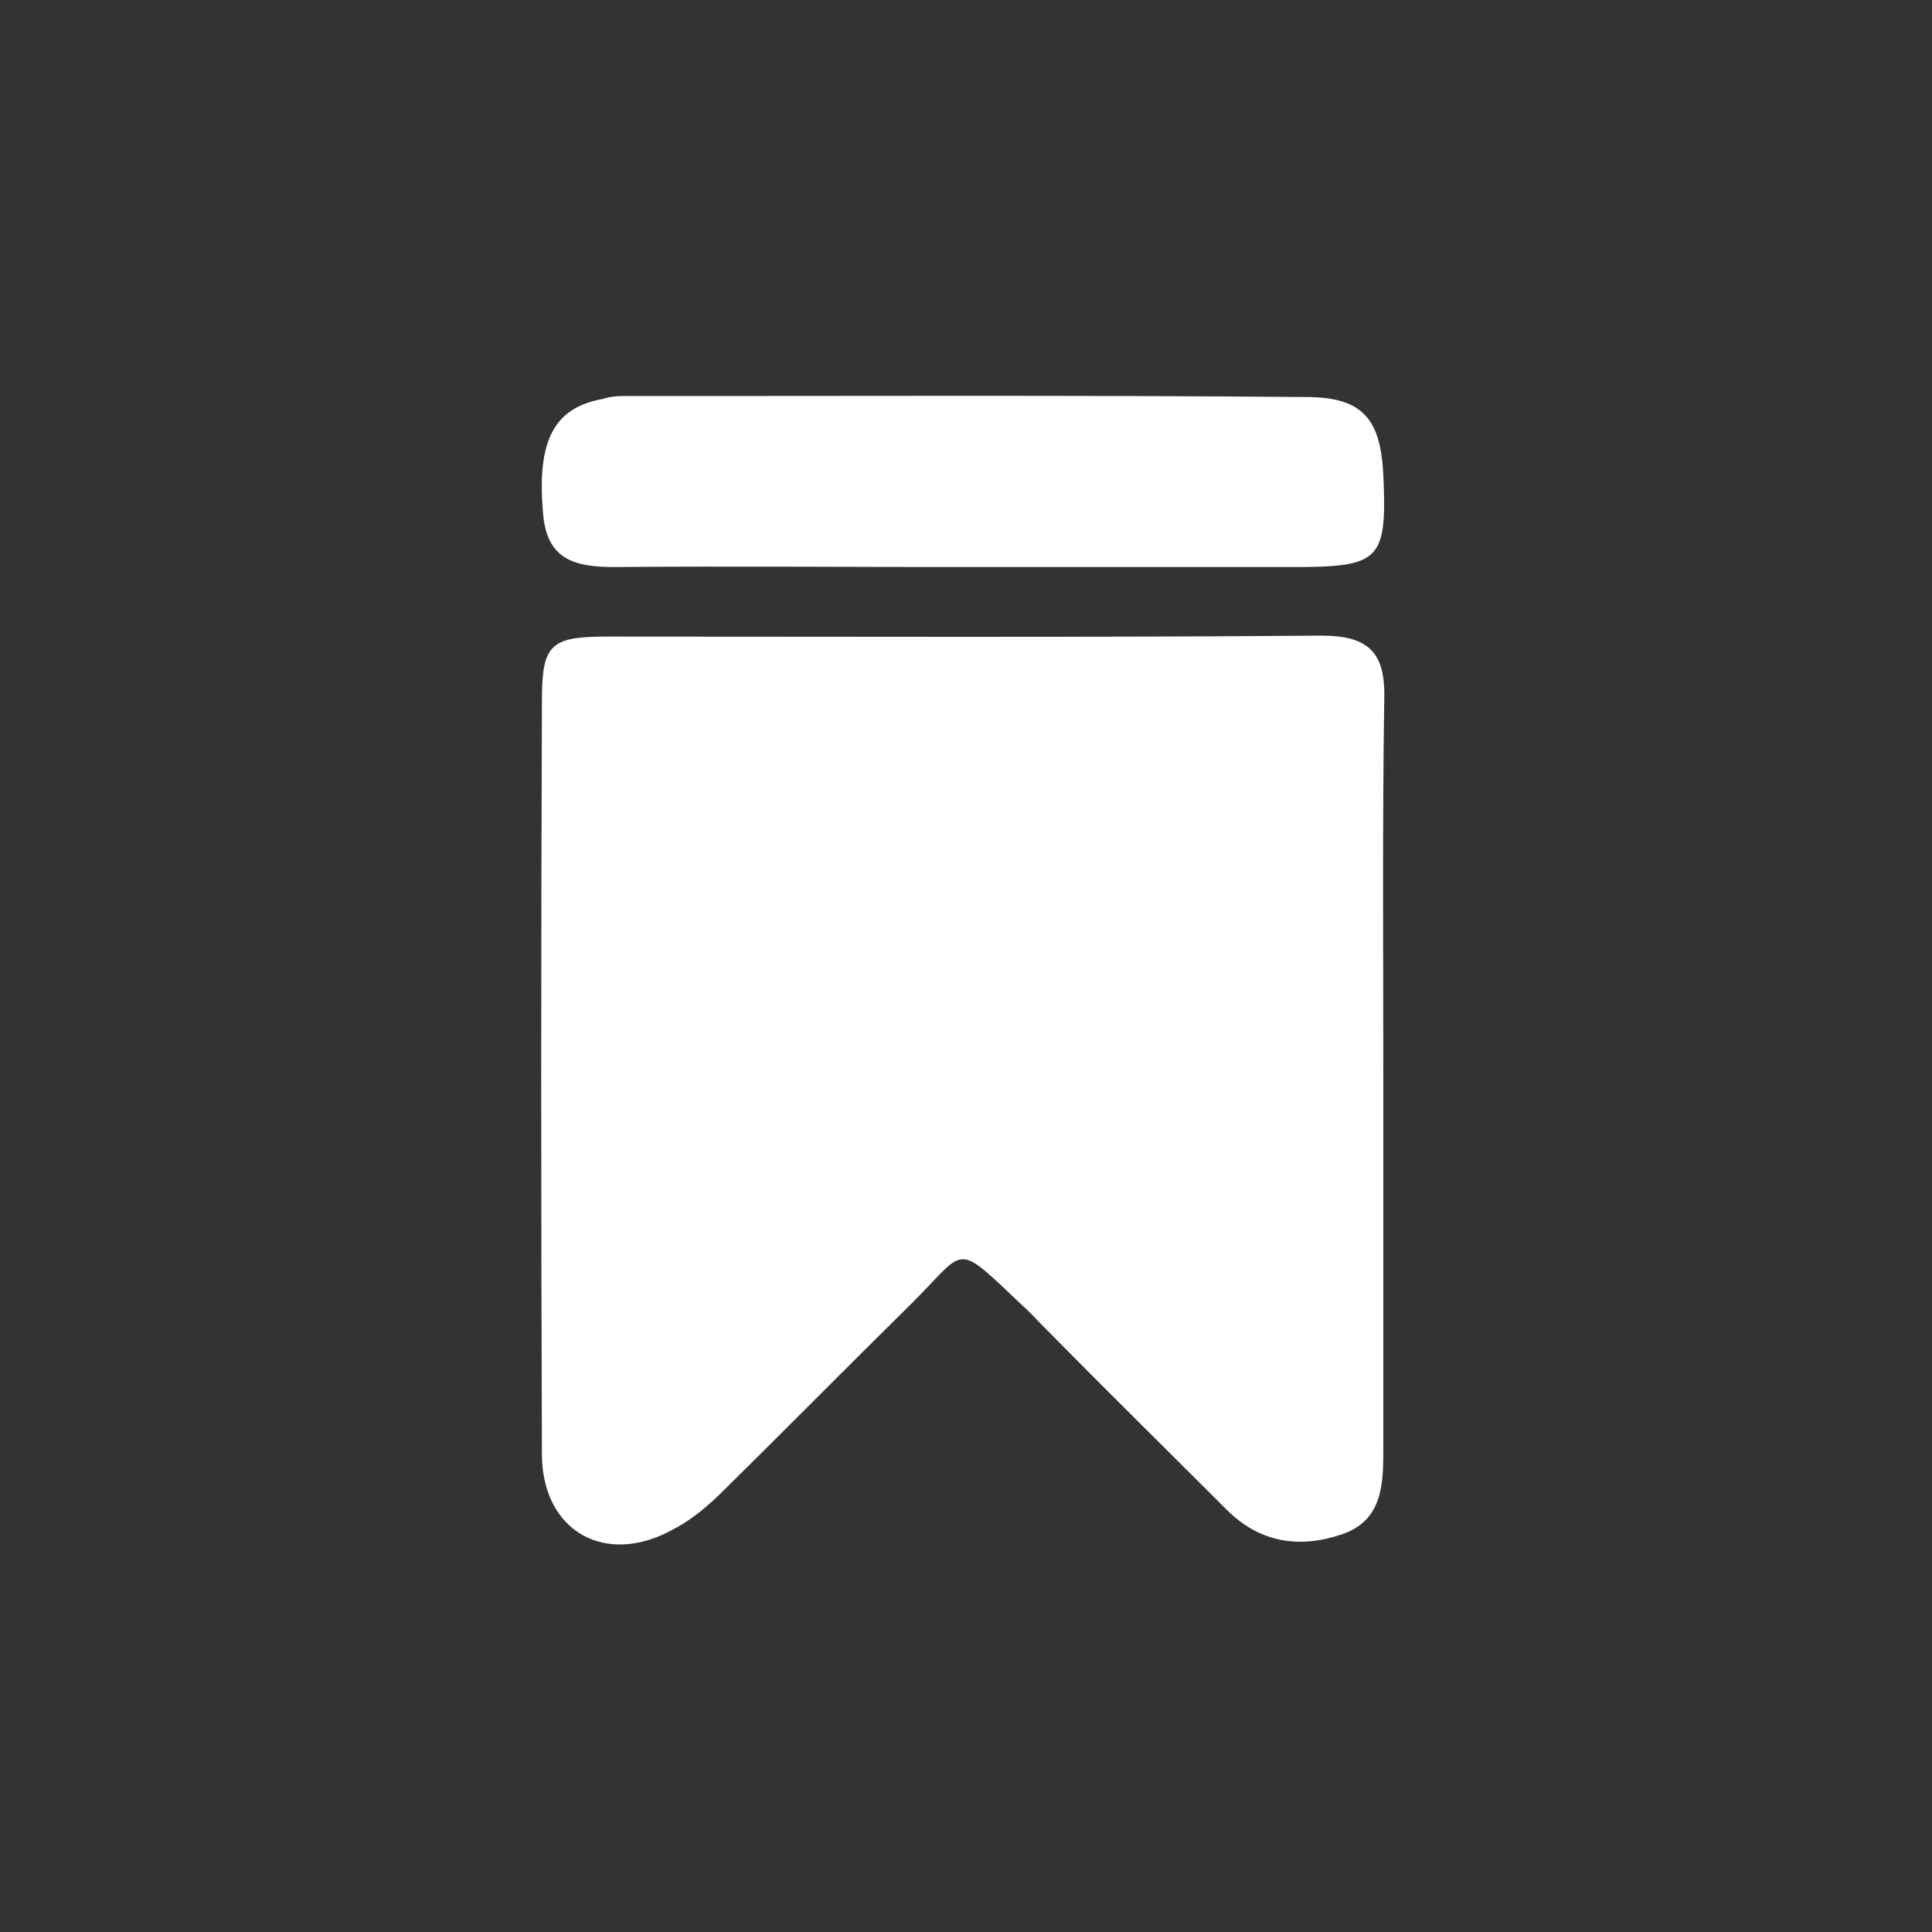
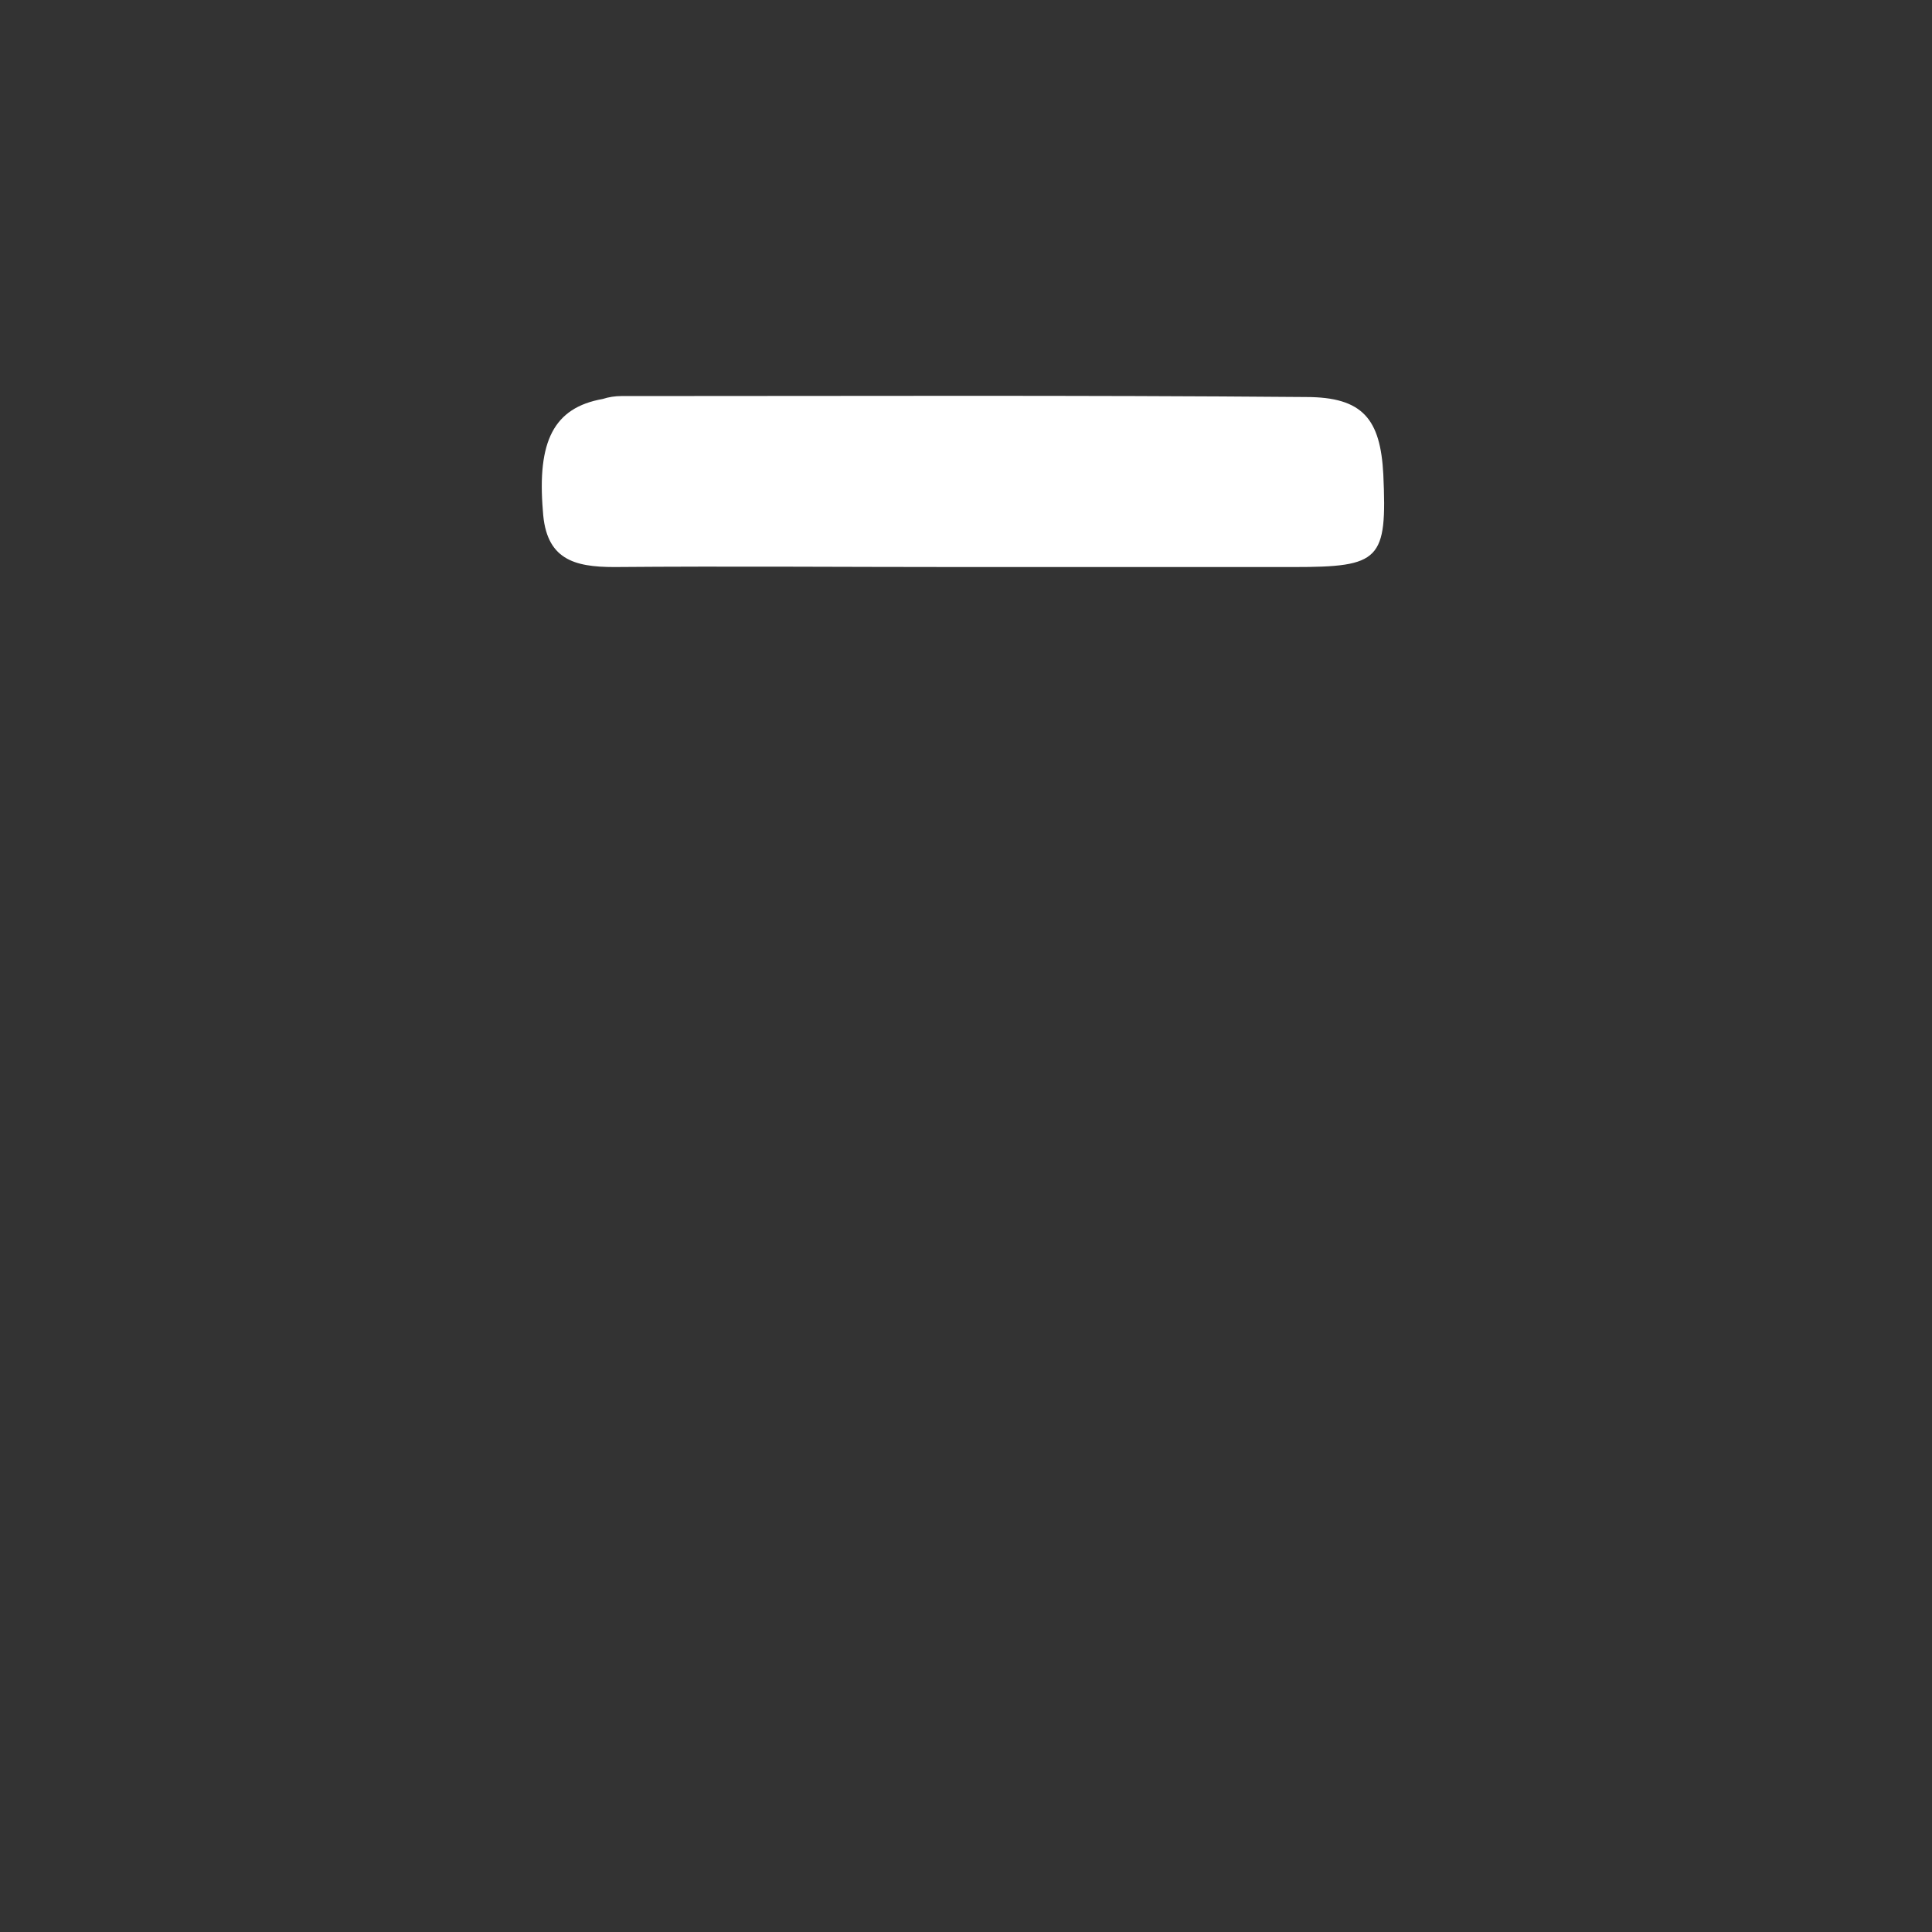
<svg xmlns="http://www.w3.org/2000/svg" width="200" height="200" viewBox="0 0 200 200" fill="none">
  <rect x="0" y="0" width="200" height="200" fill="#333333" stroke="none" />
  <g clip-path="url(#clip0_2_2456)">
-     <path d="M143.2 111.6C143.2 124.3 143.2 136.9 143.2 149.6C143.2 153.3 143.3 157.3 139 158.8C134.7 160.3 130.5 159.8 127 156.3C120.7 150 114.3 143.7 108 137.3C107.3 136.6 106.6 135.8 105.9 135.2C98.6 128.3 100.2 129.2 94.1 135.2C87.7 141.5 81.4 147.9 75 154.2C73.5 155.7 71.8 157.2 69.9 158.2C62.8 162.3 56.1 158.6 56.1 150.5C56 124.5 56 98.5 56.1 72.5C56.1 66.7 57 65.9 62.8 65.9C87.5 65.9 112.1 66 136.8 65.8C141.5 65.8 143.4 67.4 143.3 72.2C143.1 85.3 143.2 98.4 143.2 111.6Z" fill="white" />
    <path d="M99.5 58.7C87.5 58.7 75.5 58.6 63.6 58.7C59.4 58.7 56.5 57.9 56.2 52.9C55.6 45.7 57.3 42.2 62.4 41.3C63 41.1 63.7 41 64.3 41C88 41 111.6 40.9 135.2 41.1C141.1 41.1 142.9 43.4 143.2 49.1C143.6 58 142.9 58.7 133.9 58.7C122.4 58.7 111 58.7 99.5 58.7Z" fill="white" />
  </g>
  <defs>
    <clipPath id="clip0_2_2456">
      <rect width="87.3" height="118.9" fill="white" transform="translate(56 41)" />
    </clipPath>
  </defs>
</svg>